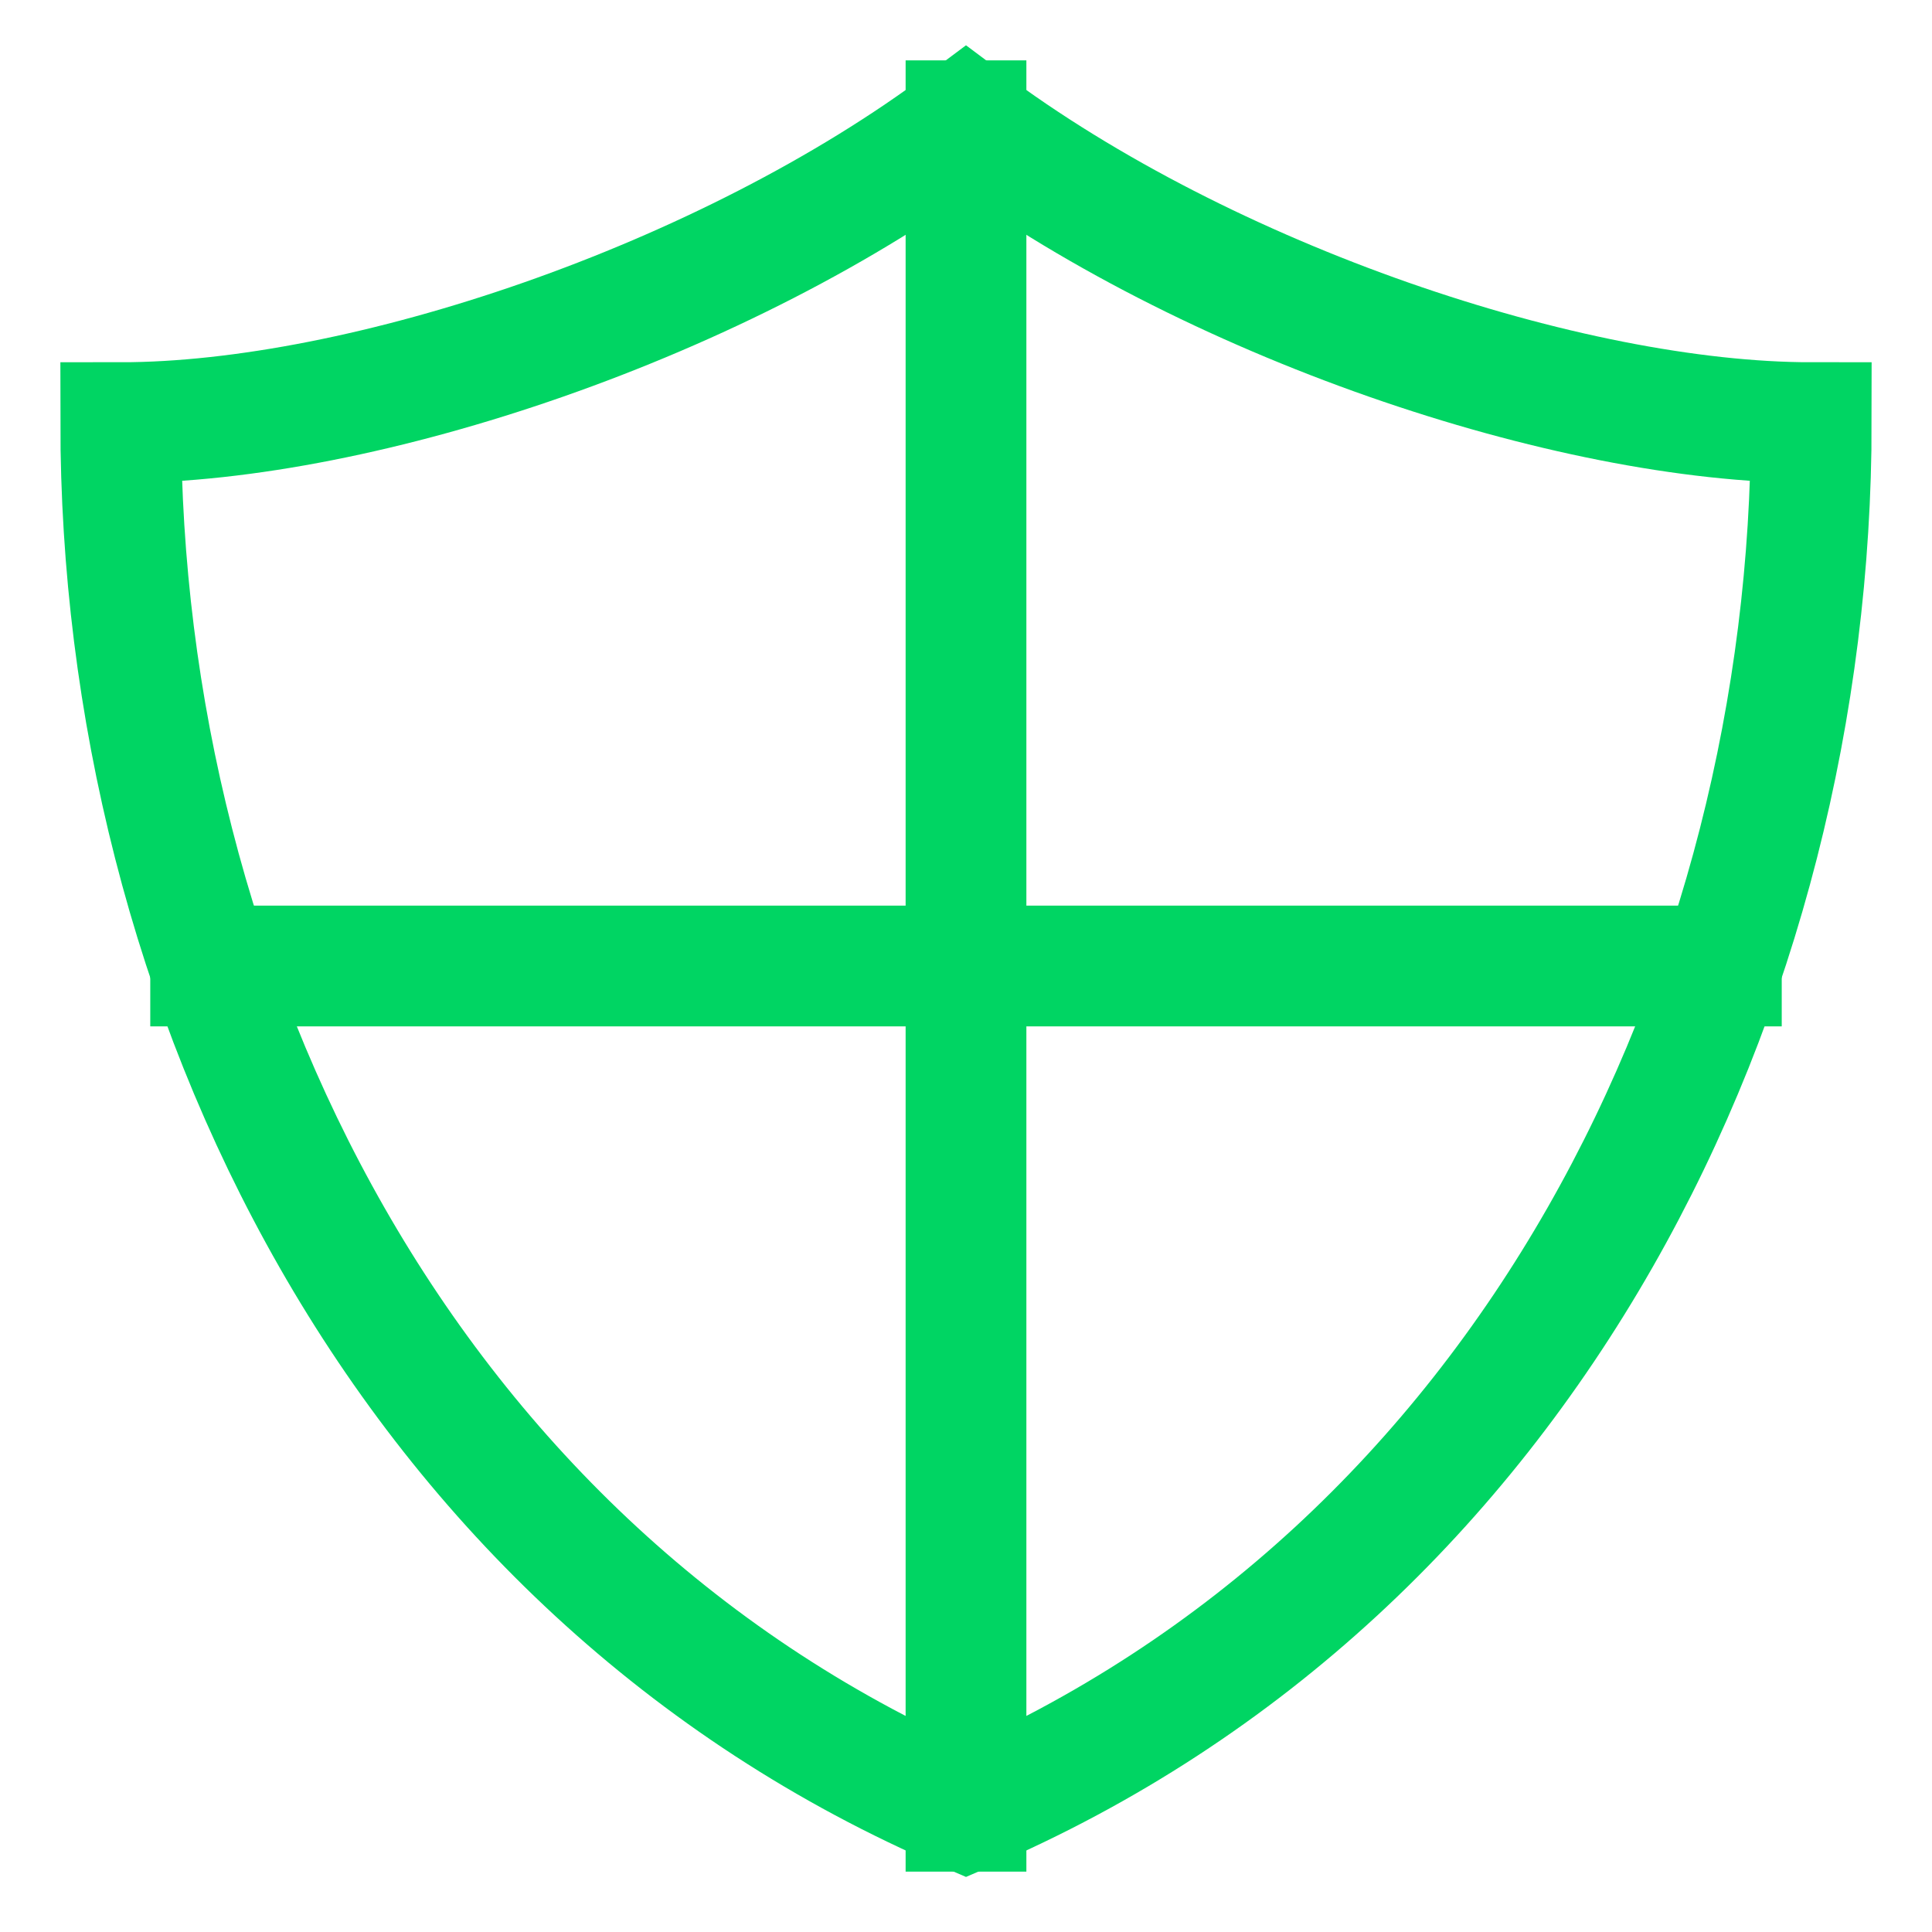
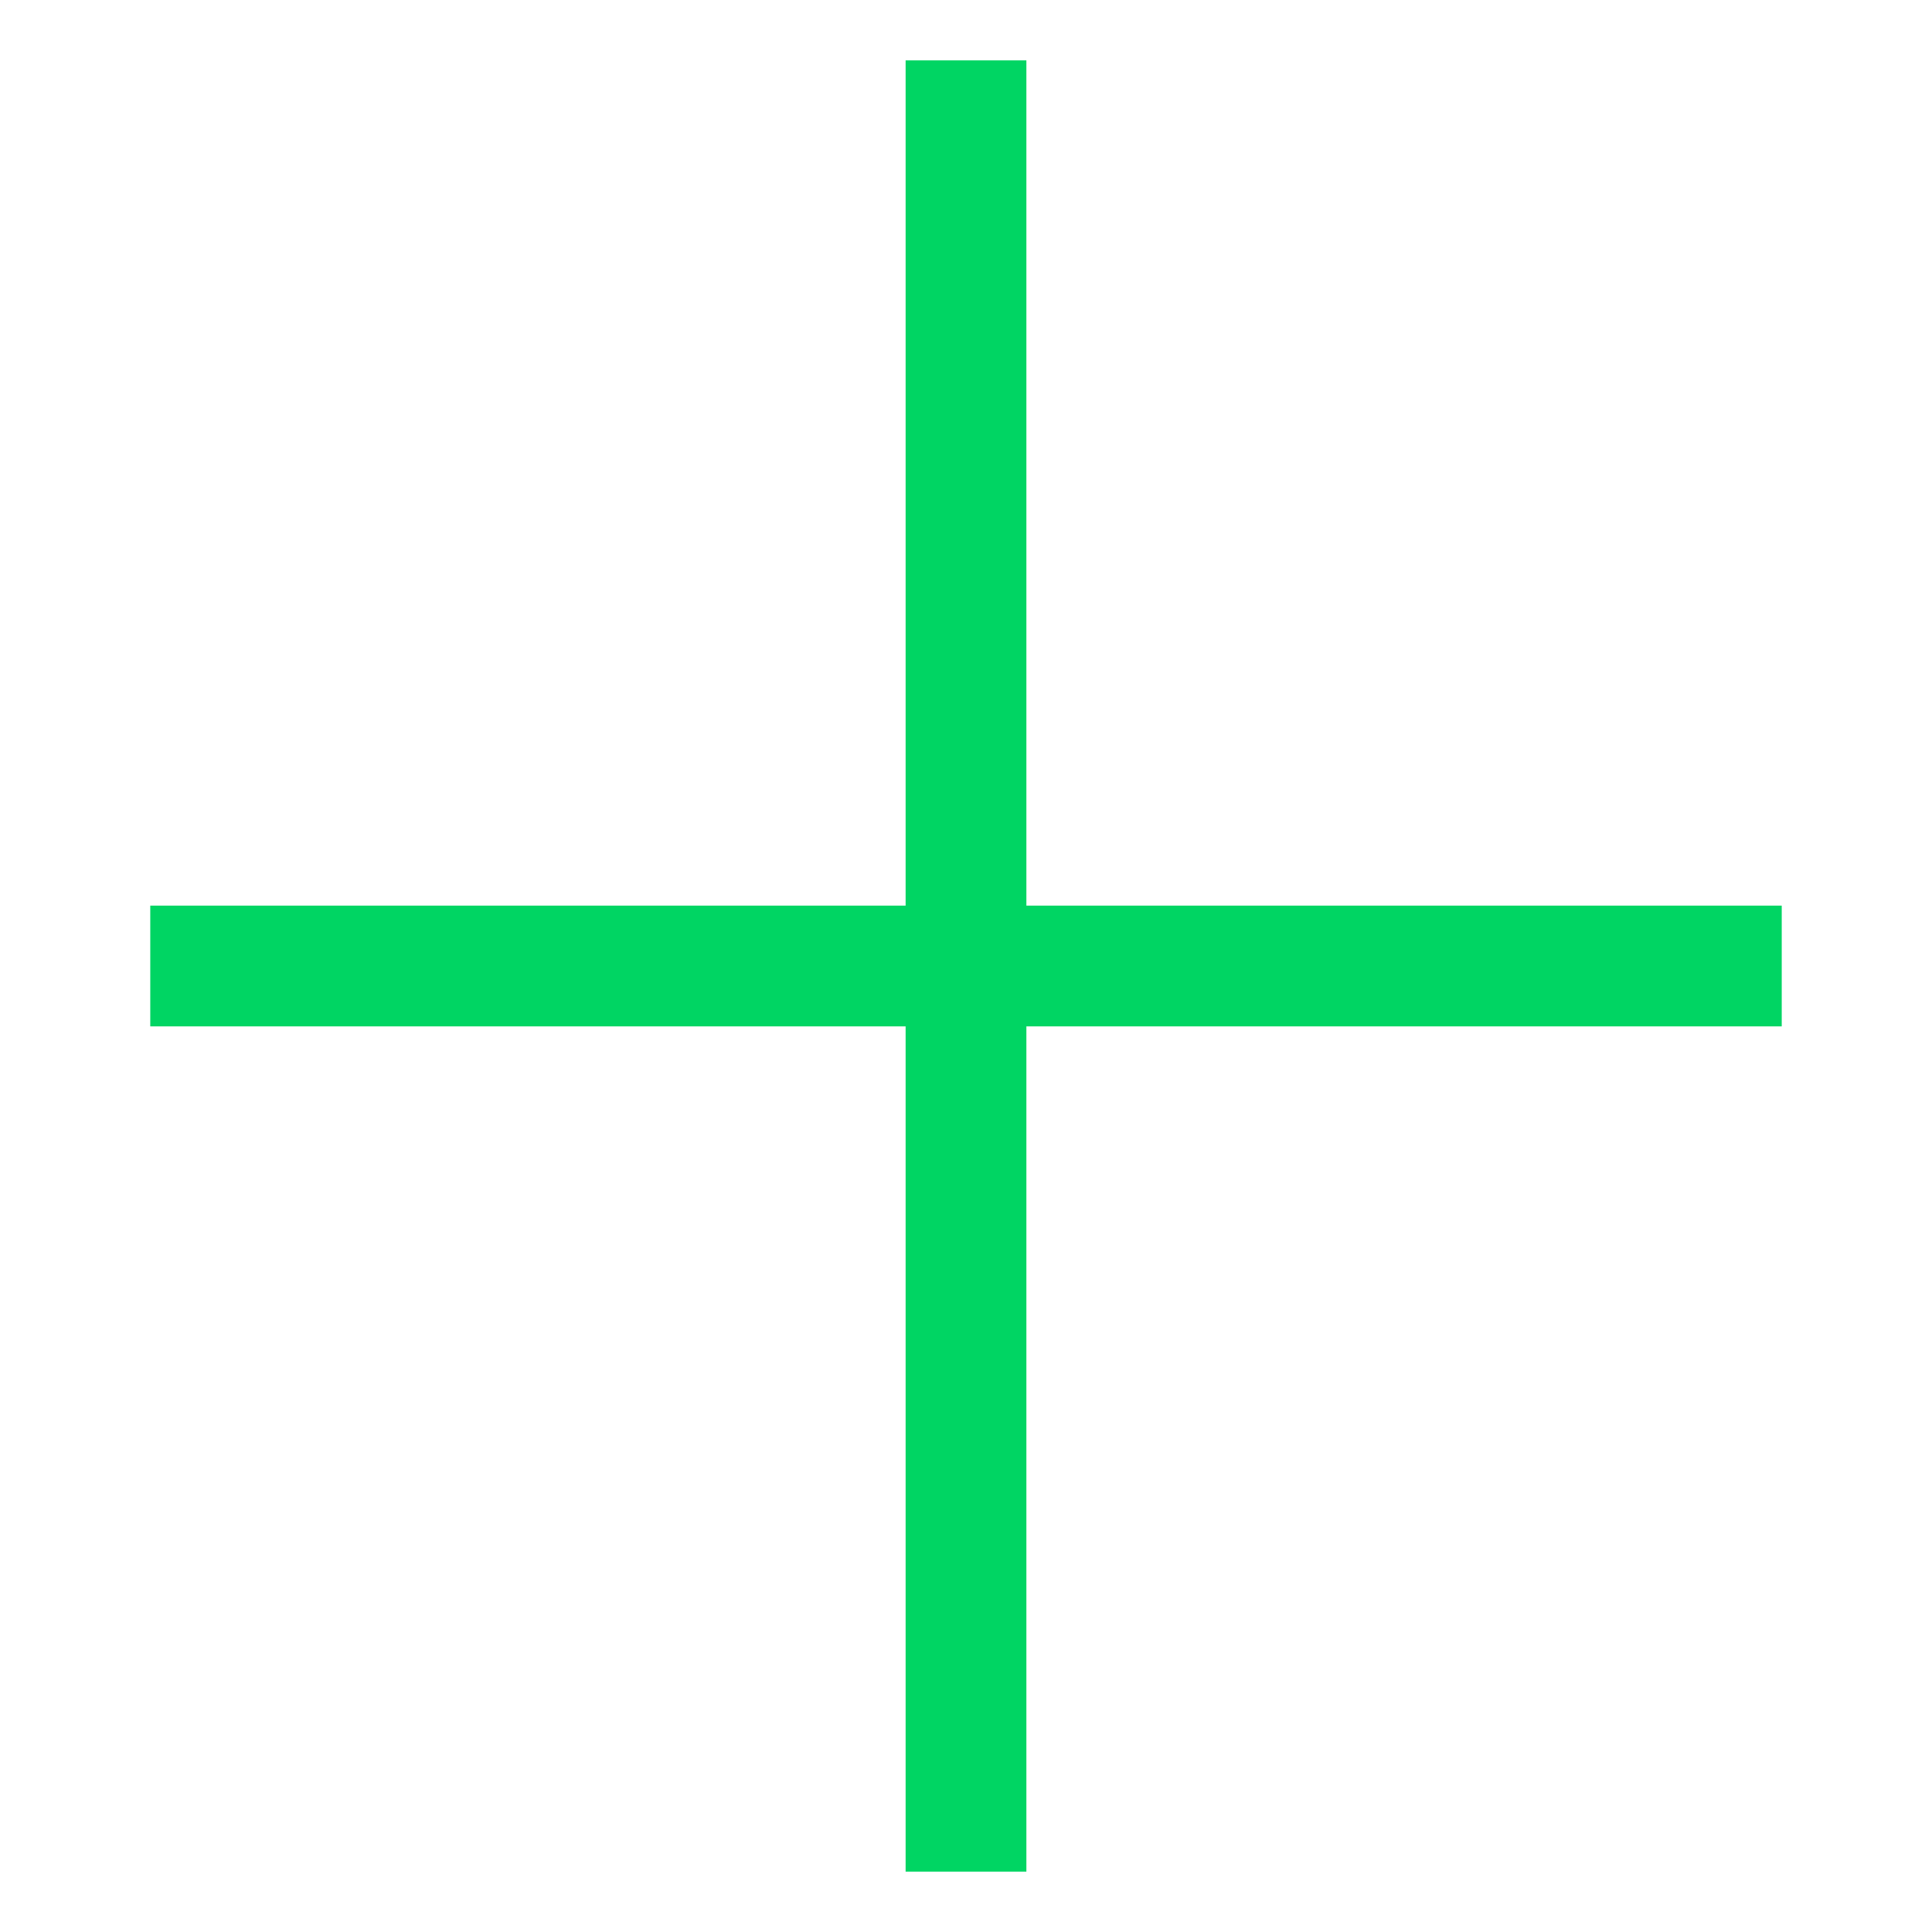
<svg xmlns="http://www.w3.org/2000/svg" viewBox="0 0 32 32" width="32" height="32">
  <title>Security</title>
  <g class="nc-icon-wrapper" stroke-linecap="square" stroke-linejoin="miter" stroke-width="2" fill="#00d563" stroke="#00d563">
    <line data-cap="butt" data-color="color-2" fill="none" stroke-miterlimit="10" x1="16" y1="30" x2="16" y2="2" stroke-linecap="butt" />
    <line data-cap="butt" data-color="color-2" fill="none" stroke-miterlimit="10" x1="3.489" y1="16" x2="28.511" y2="16" stroke-linecap="butt" />
-     <path fill="none" stroke="#00d563" stroke-miterlimit="10" d="M16,2C12,5,6,7,2,7 c0,9.333,4.667,19,14,23c9.333-4,14-13.667,14-23C26,7,20,5,16,2z" />
  </g>
</svg>